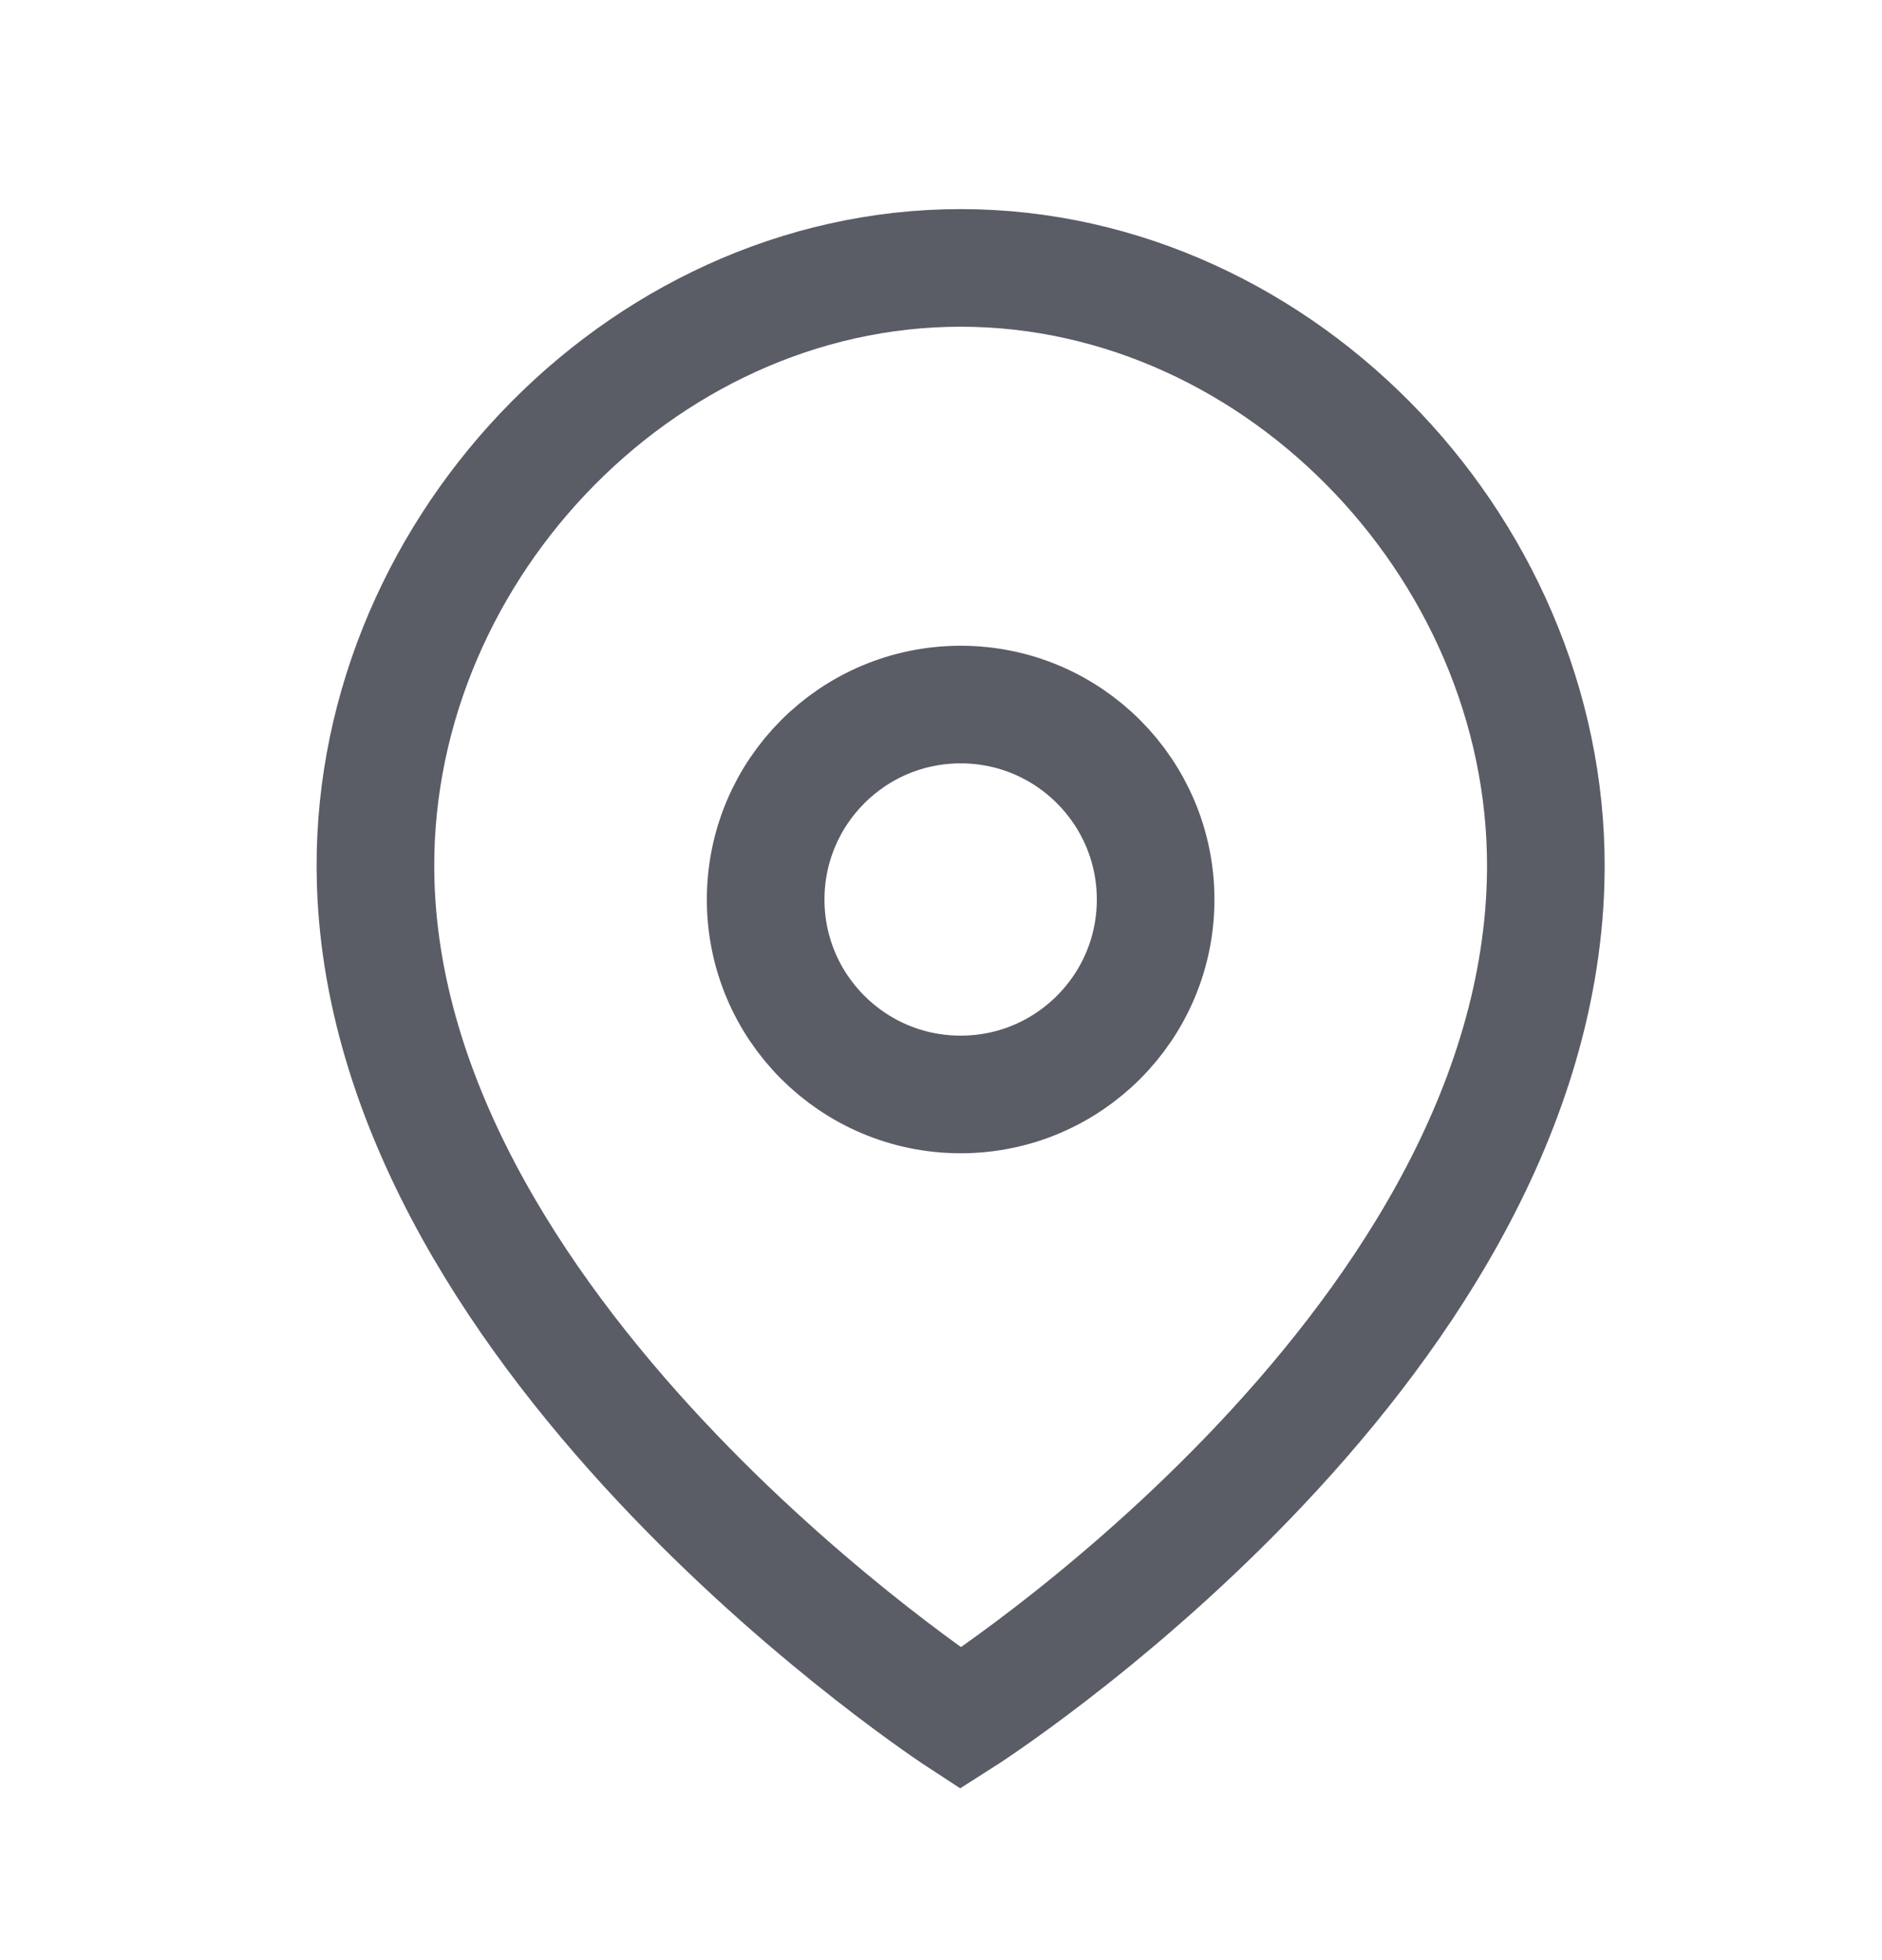
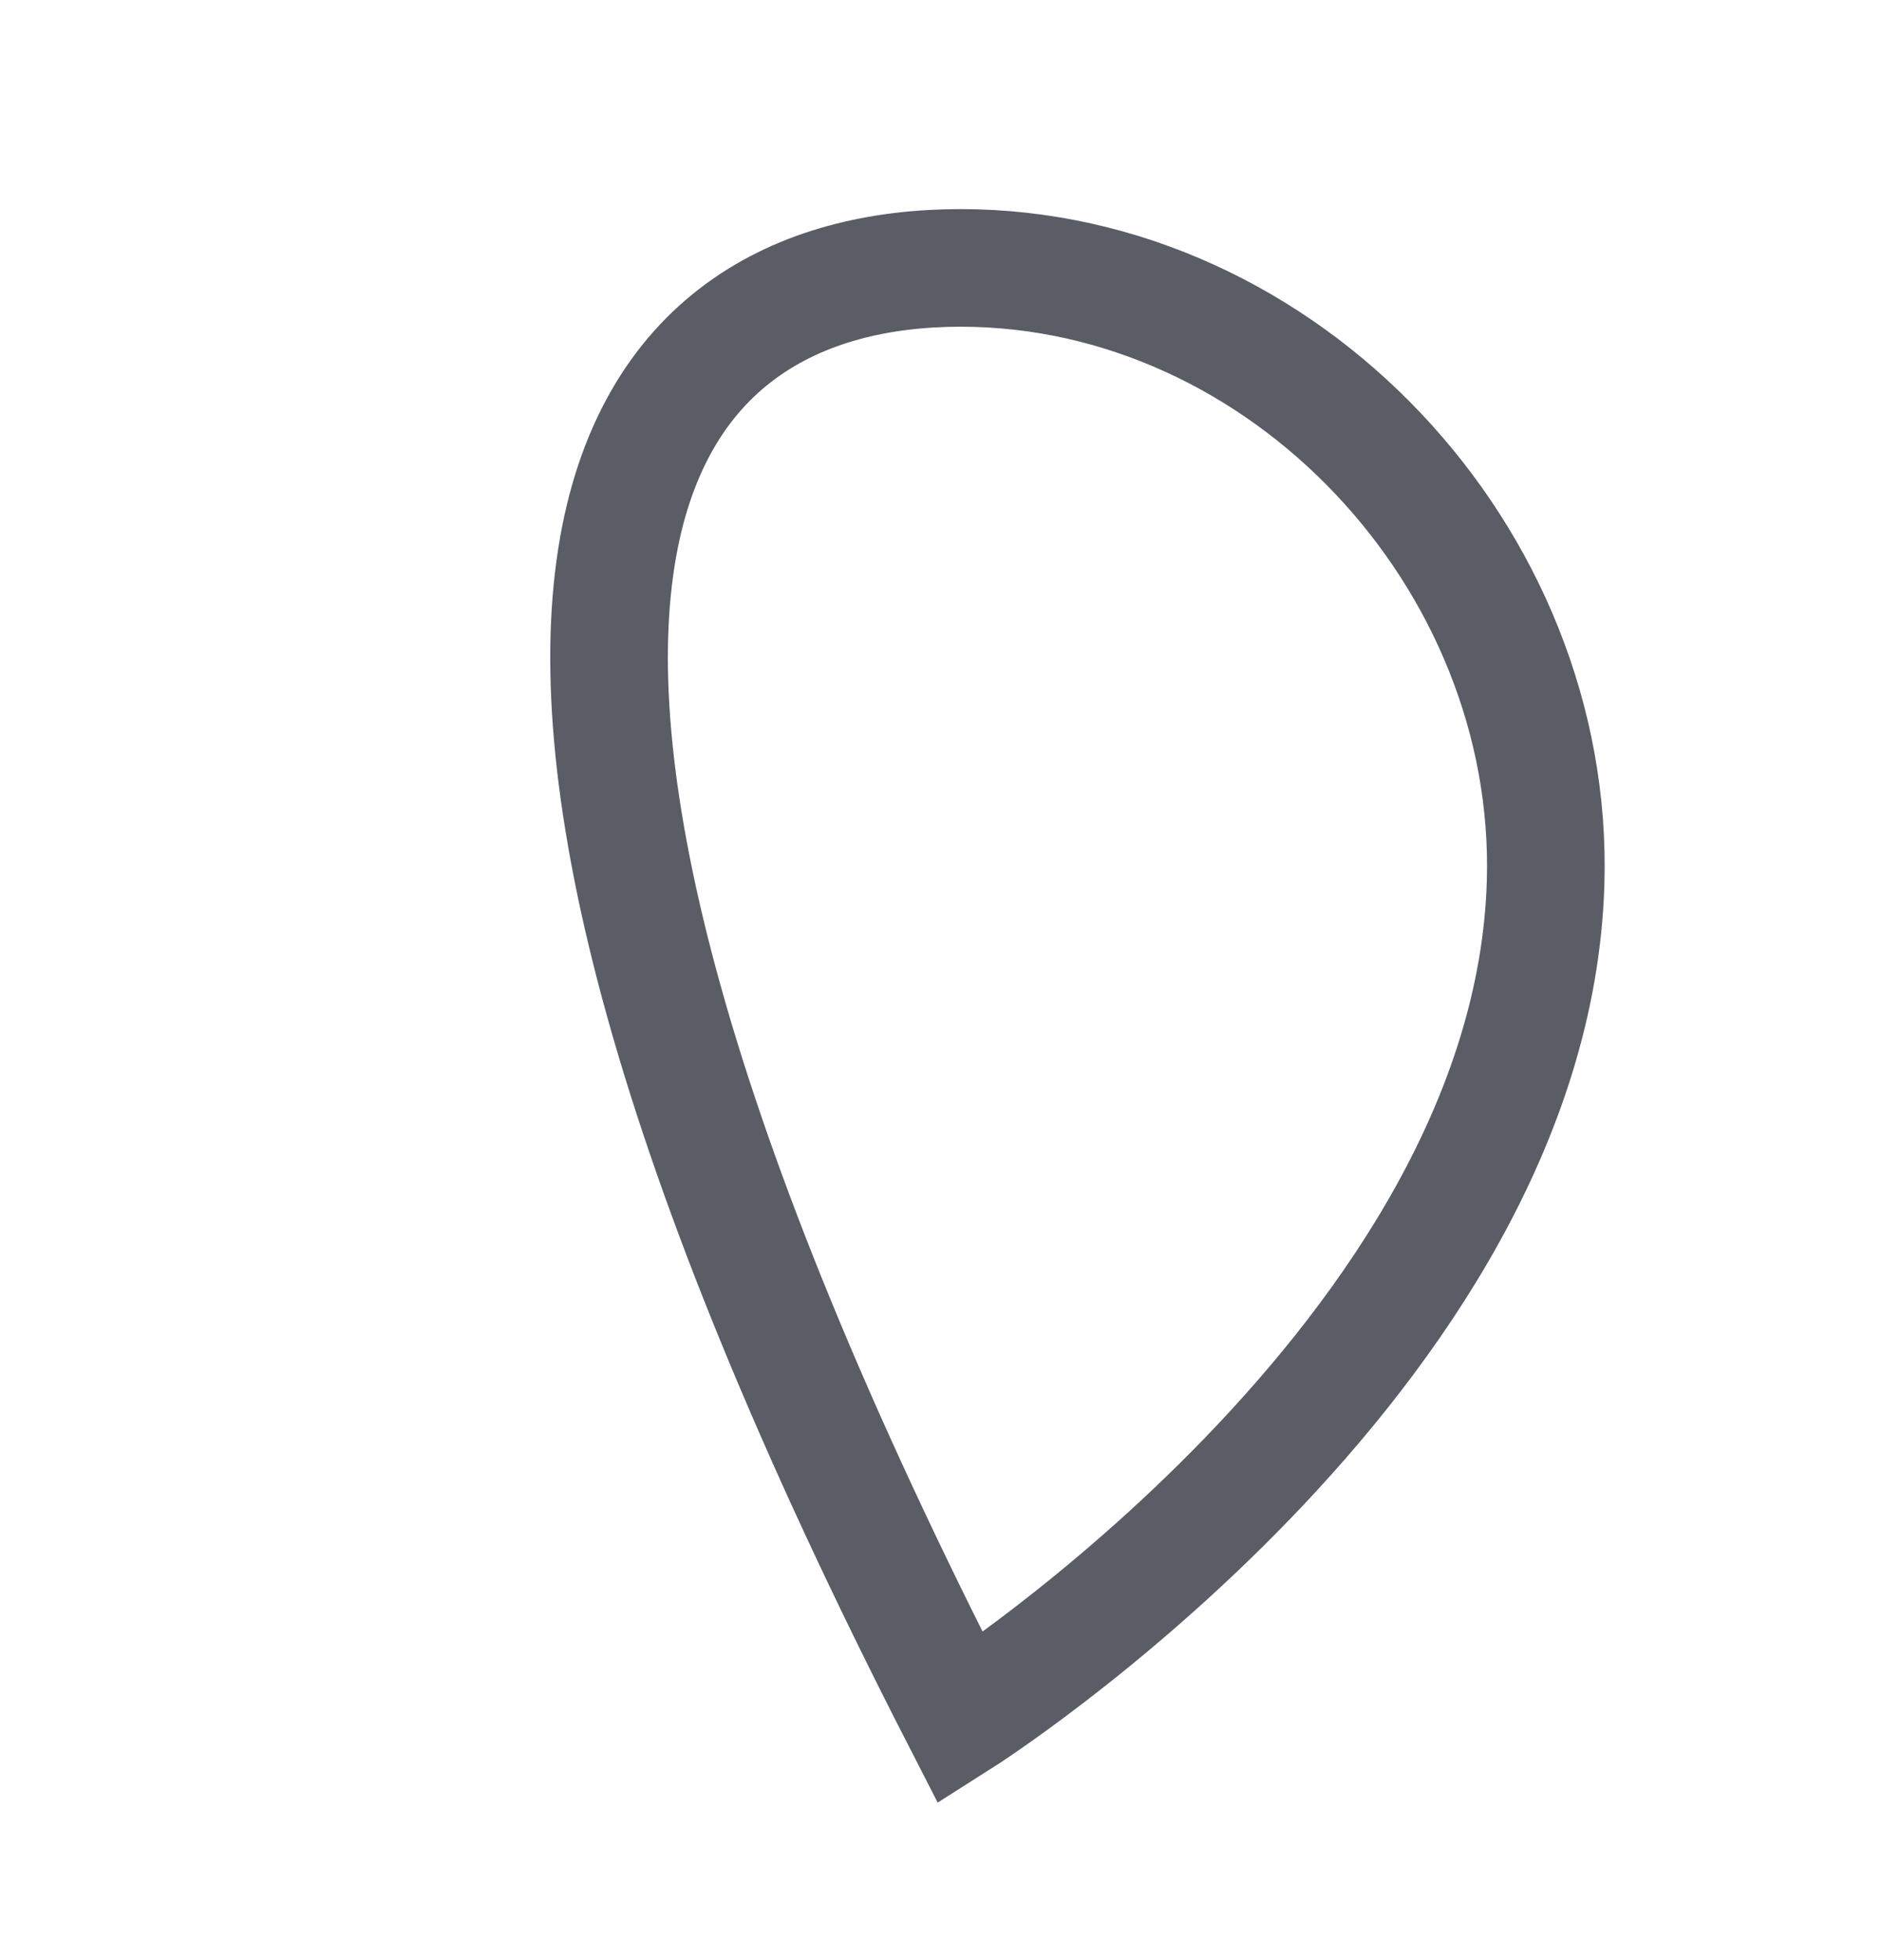
<svg xmlns="http://www.w3.org/2000/svg" width="24" height="25" viewBox="0 0 24 25" fill="none">
-   <path fill-rule="evenodd" clip-rule="evenodd" d="M14.737 11.473C14.737 10.1 13.624 8.986 12.251 8.986C10.877 8.986 9.764 10.1 9.764 11.473C9.764 12.846 10.877 13.959 12.251 13.959C13.624 13.959 14.737 12.846 14.737 11.473Z" stroke="#5A5C66" stroke-width="1.5" stroke-linecap="round" stroke-linejoin="round" />
-   <path fill-rule="evenodd" clip-rule="evenodd" d="M12.25 21.917C12.25 21.917 4.974 17.178 4.791 11.264C4.662 7.112 8.13 3.417 12.25 3.417C16.37 3.417 19.837 7.112 19.71 11.264C19.526 17.299 12.25 21.917 12.25 21.917Z" stroke="#5A5C66" stroke-width="1.5" stroke-linecap="round" />
+   <path fill-rule="evenodd" clip-rule="evenodd" d="M12.25 21.917C4.662 7.112 8.13 3.417 12.25 3.417C16.37 3.417 19.837 7.112 19.71 11.264C19.526 17.299 12.25 21.917 12.25 21.917Z" stroke="#5A5C66" stroke-width="1.5" stroke-linecap="round" />
</svg>